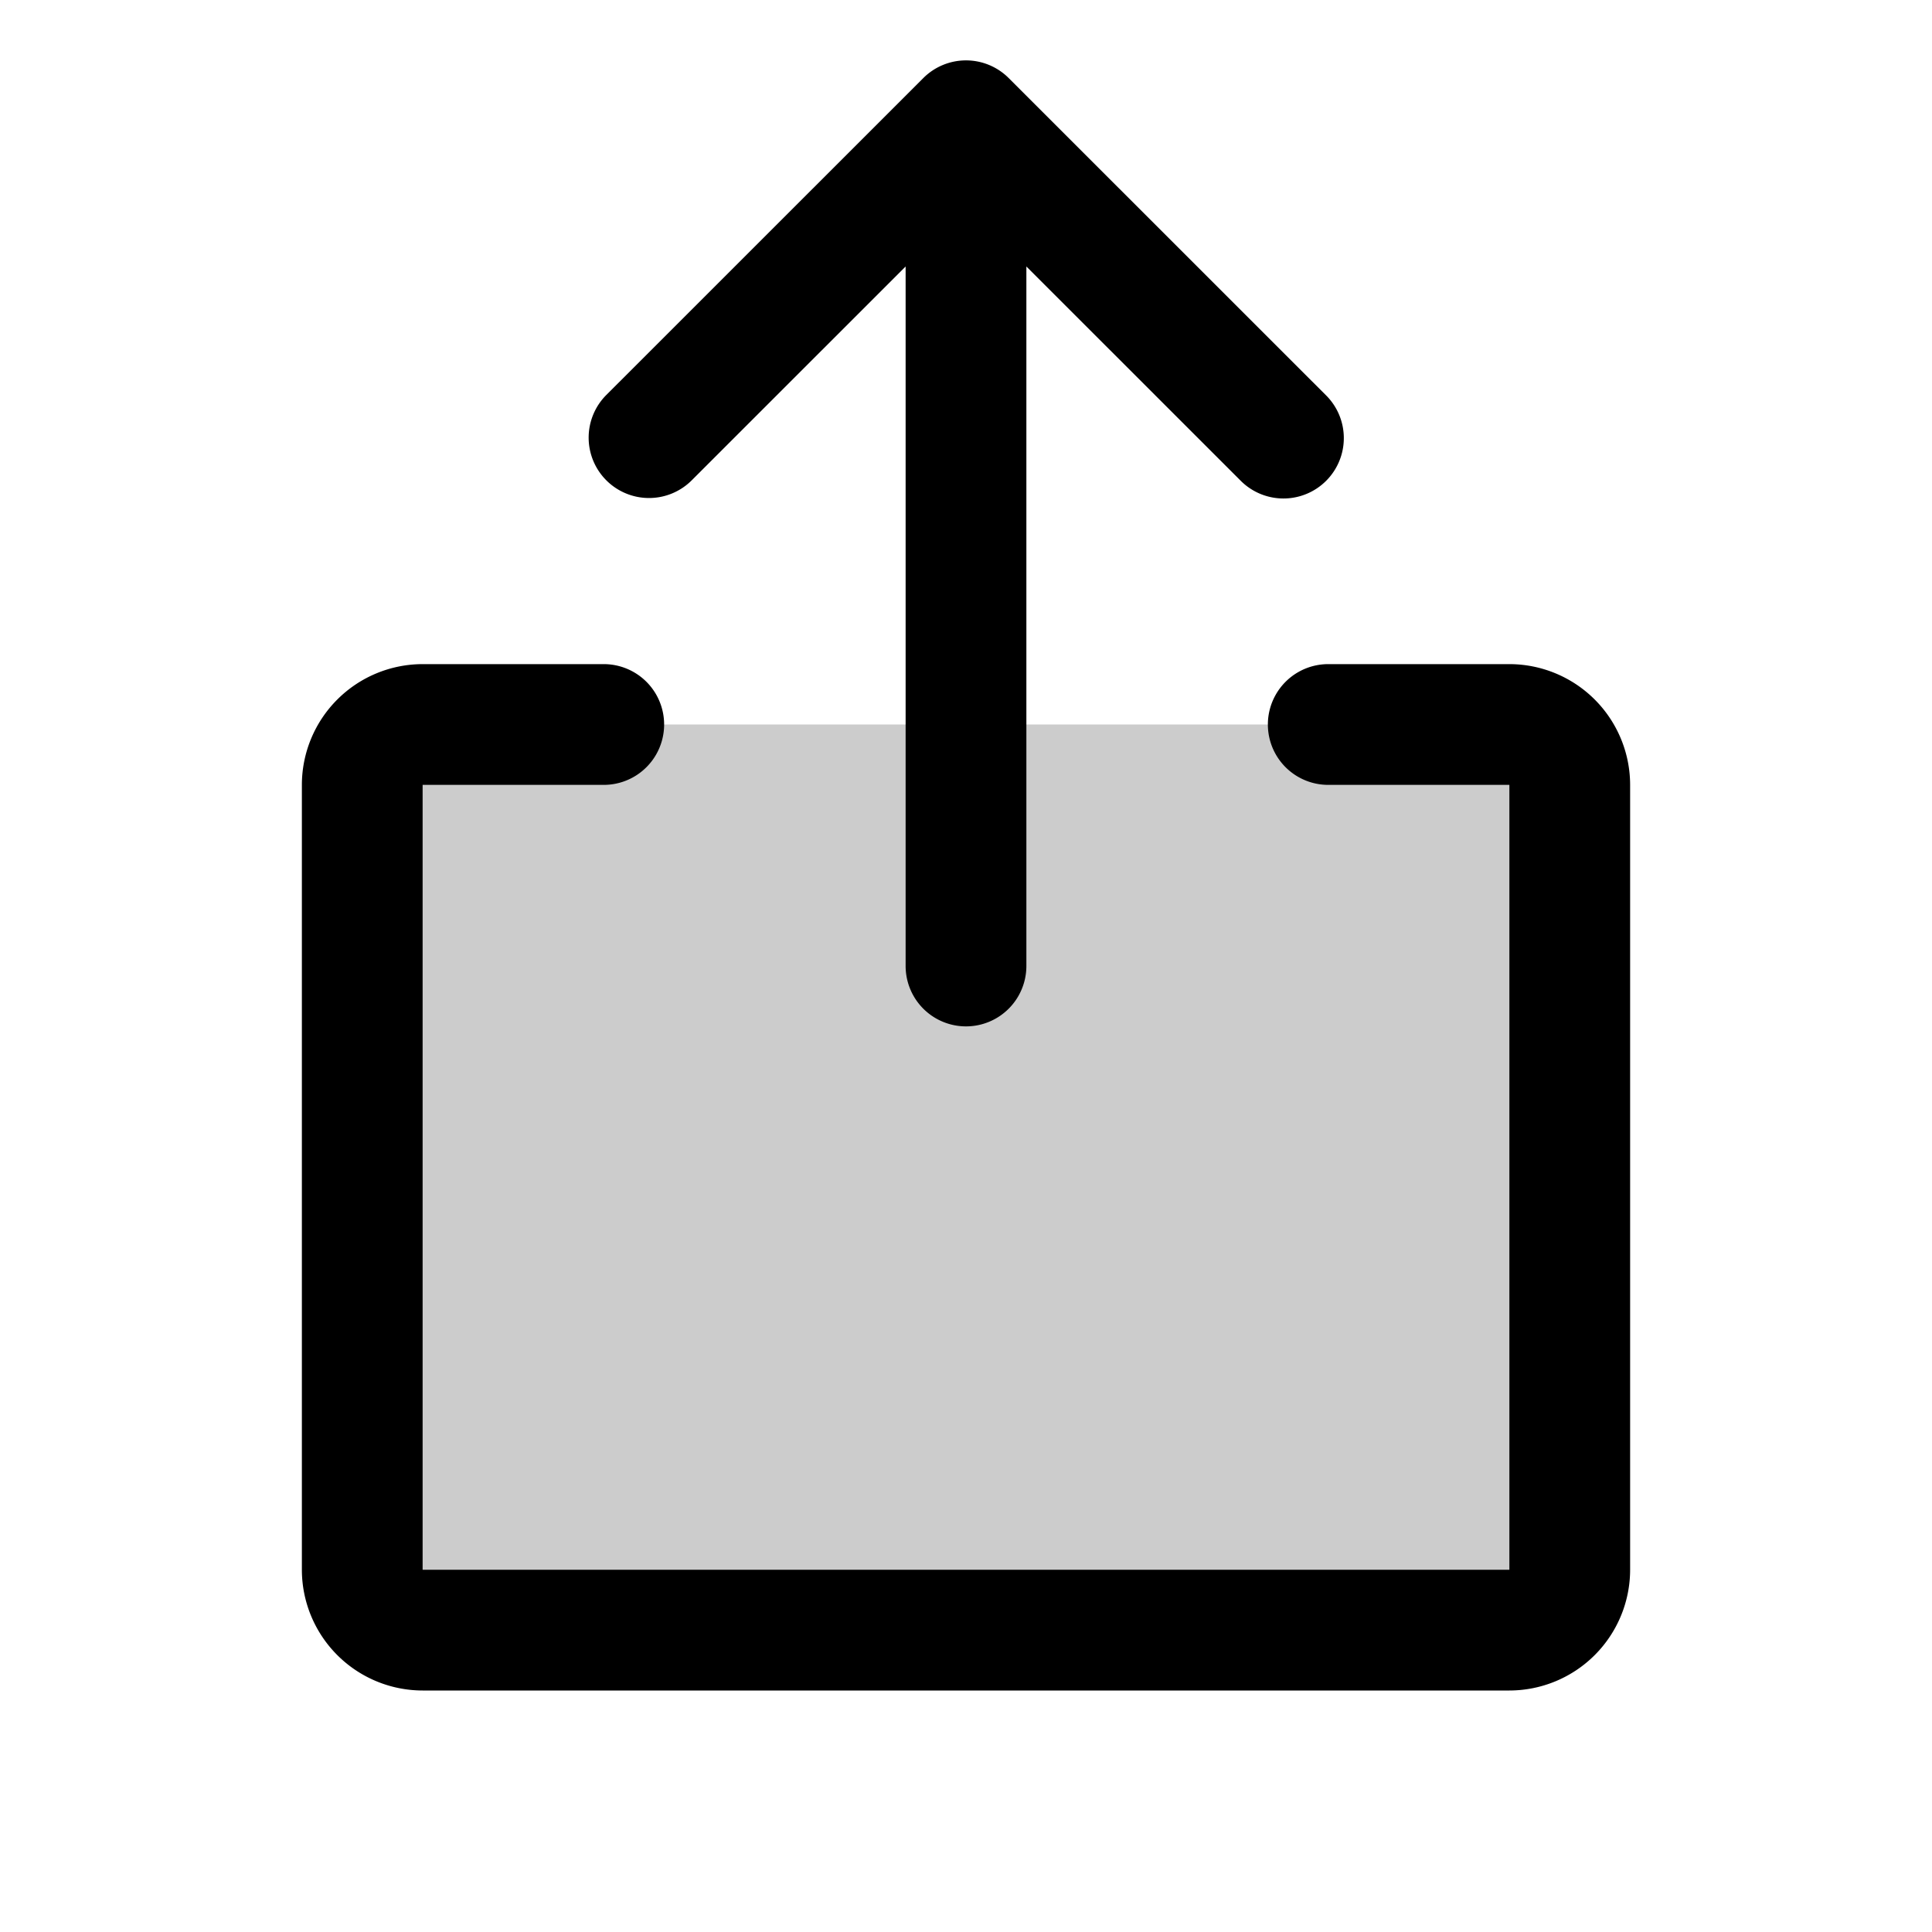
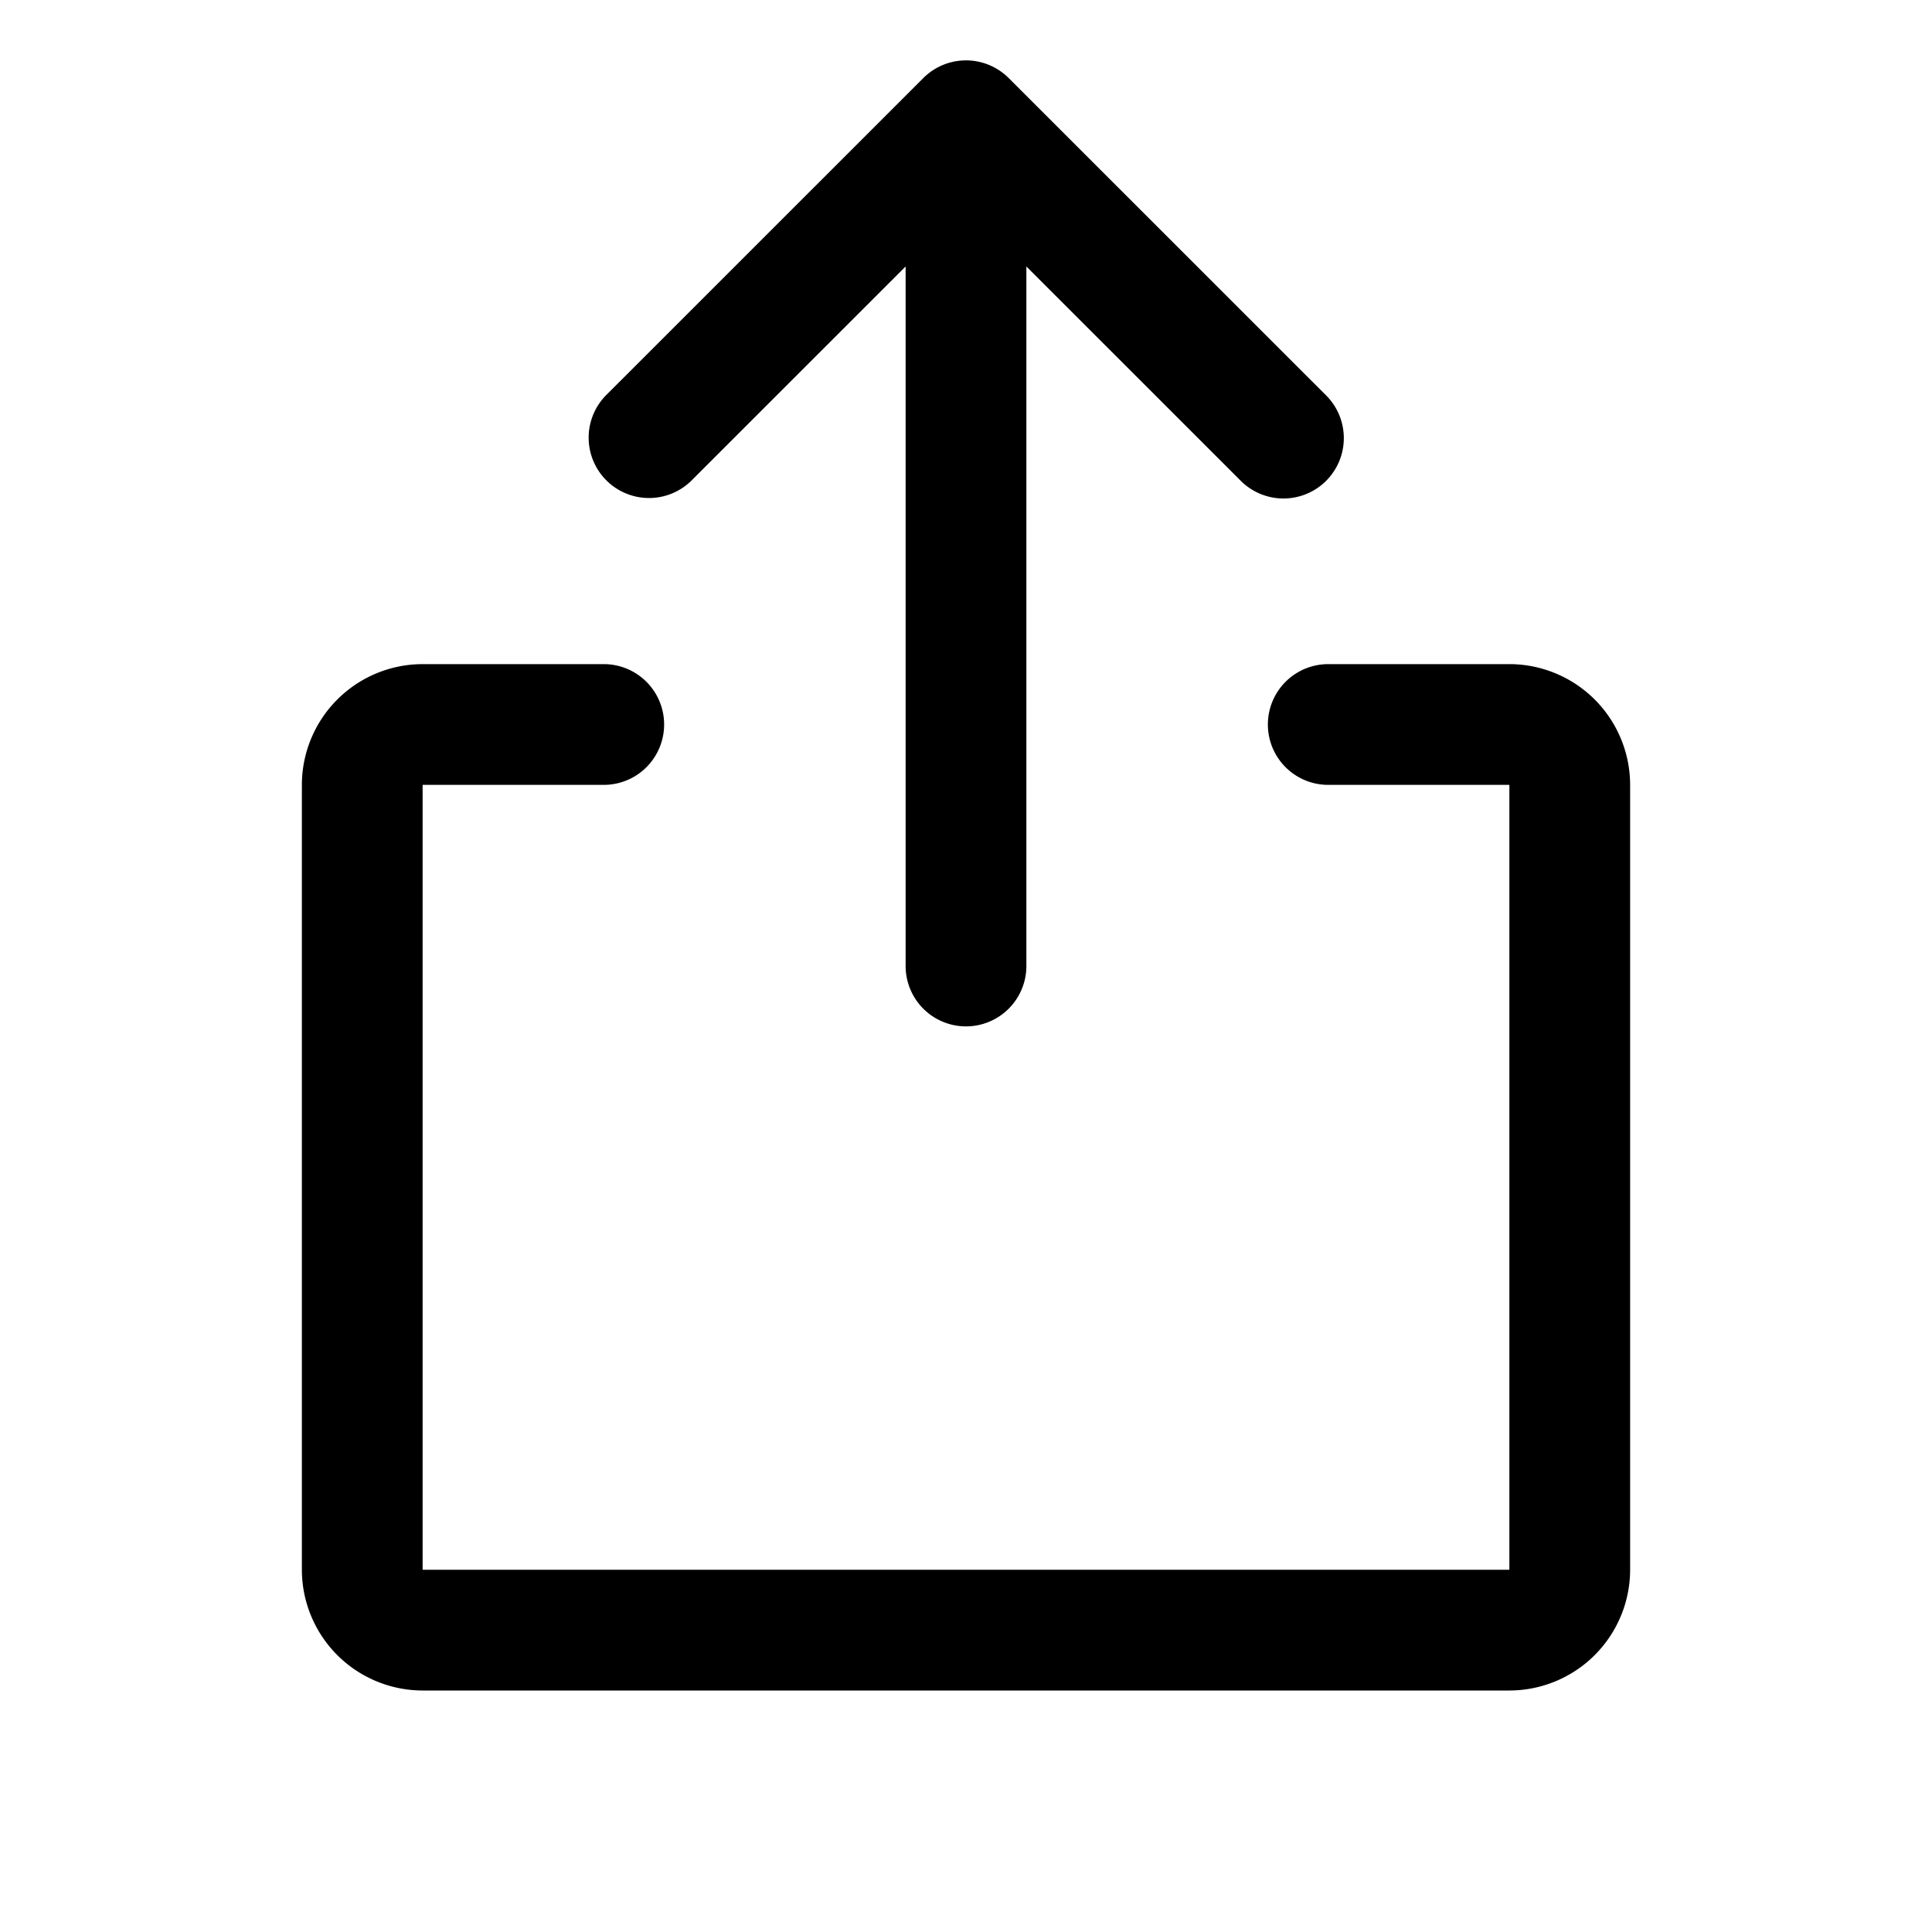
<svg xmlns="http://www.w3.org/2000/svg" fill="#000000" width="800px" height="800px" viewBox="0 0 256 256" id="Flat">
-   <path d="M208,96V216H48V96Z" opacity="0.2" />
  <path d="M80.342,63.646A8,8,0,0,1,80.344,52.332l42-41.989a8.001,8.001,0,0,1,11.312,0l42,41.989a8,8,0,1,1-11.312,11.314L136,35.31V128a8,8,0,0,1-16,0V35.31L91.656,63.646A7.999,7.999,0,0,1,80.342,63.646ZM200,88H176a8,8,0,0,0,0,16h24V208H56V104H80a8,8,0,0,0,0-16H56a16.018,16.018,0,0,0-16,16V208a16.018,16.018,0,0,0,16,16H200a16.018,16.018,0,0,0,16-16V104A16.018,16.018,0,0,0,200,88Z" />
</svg>